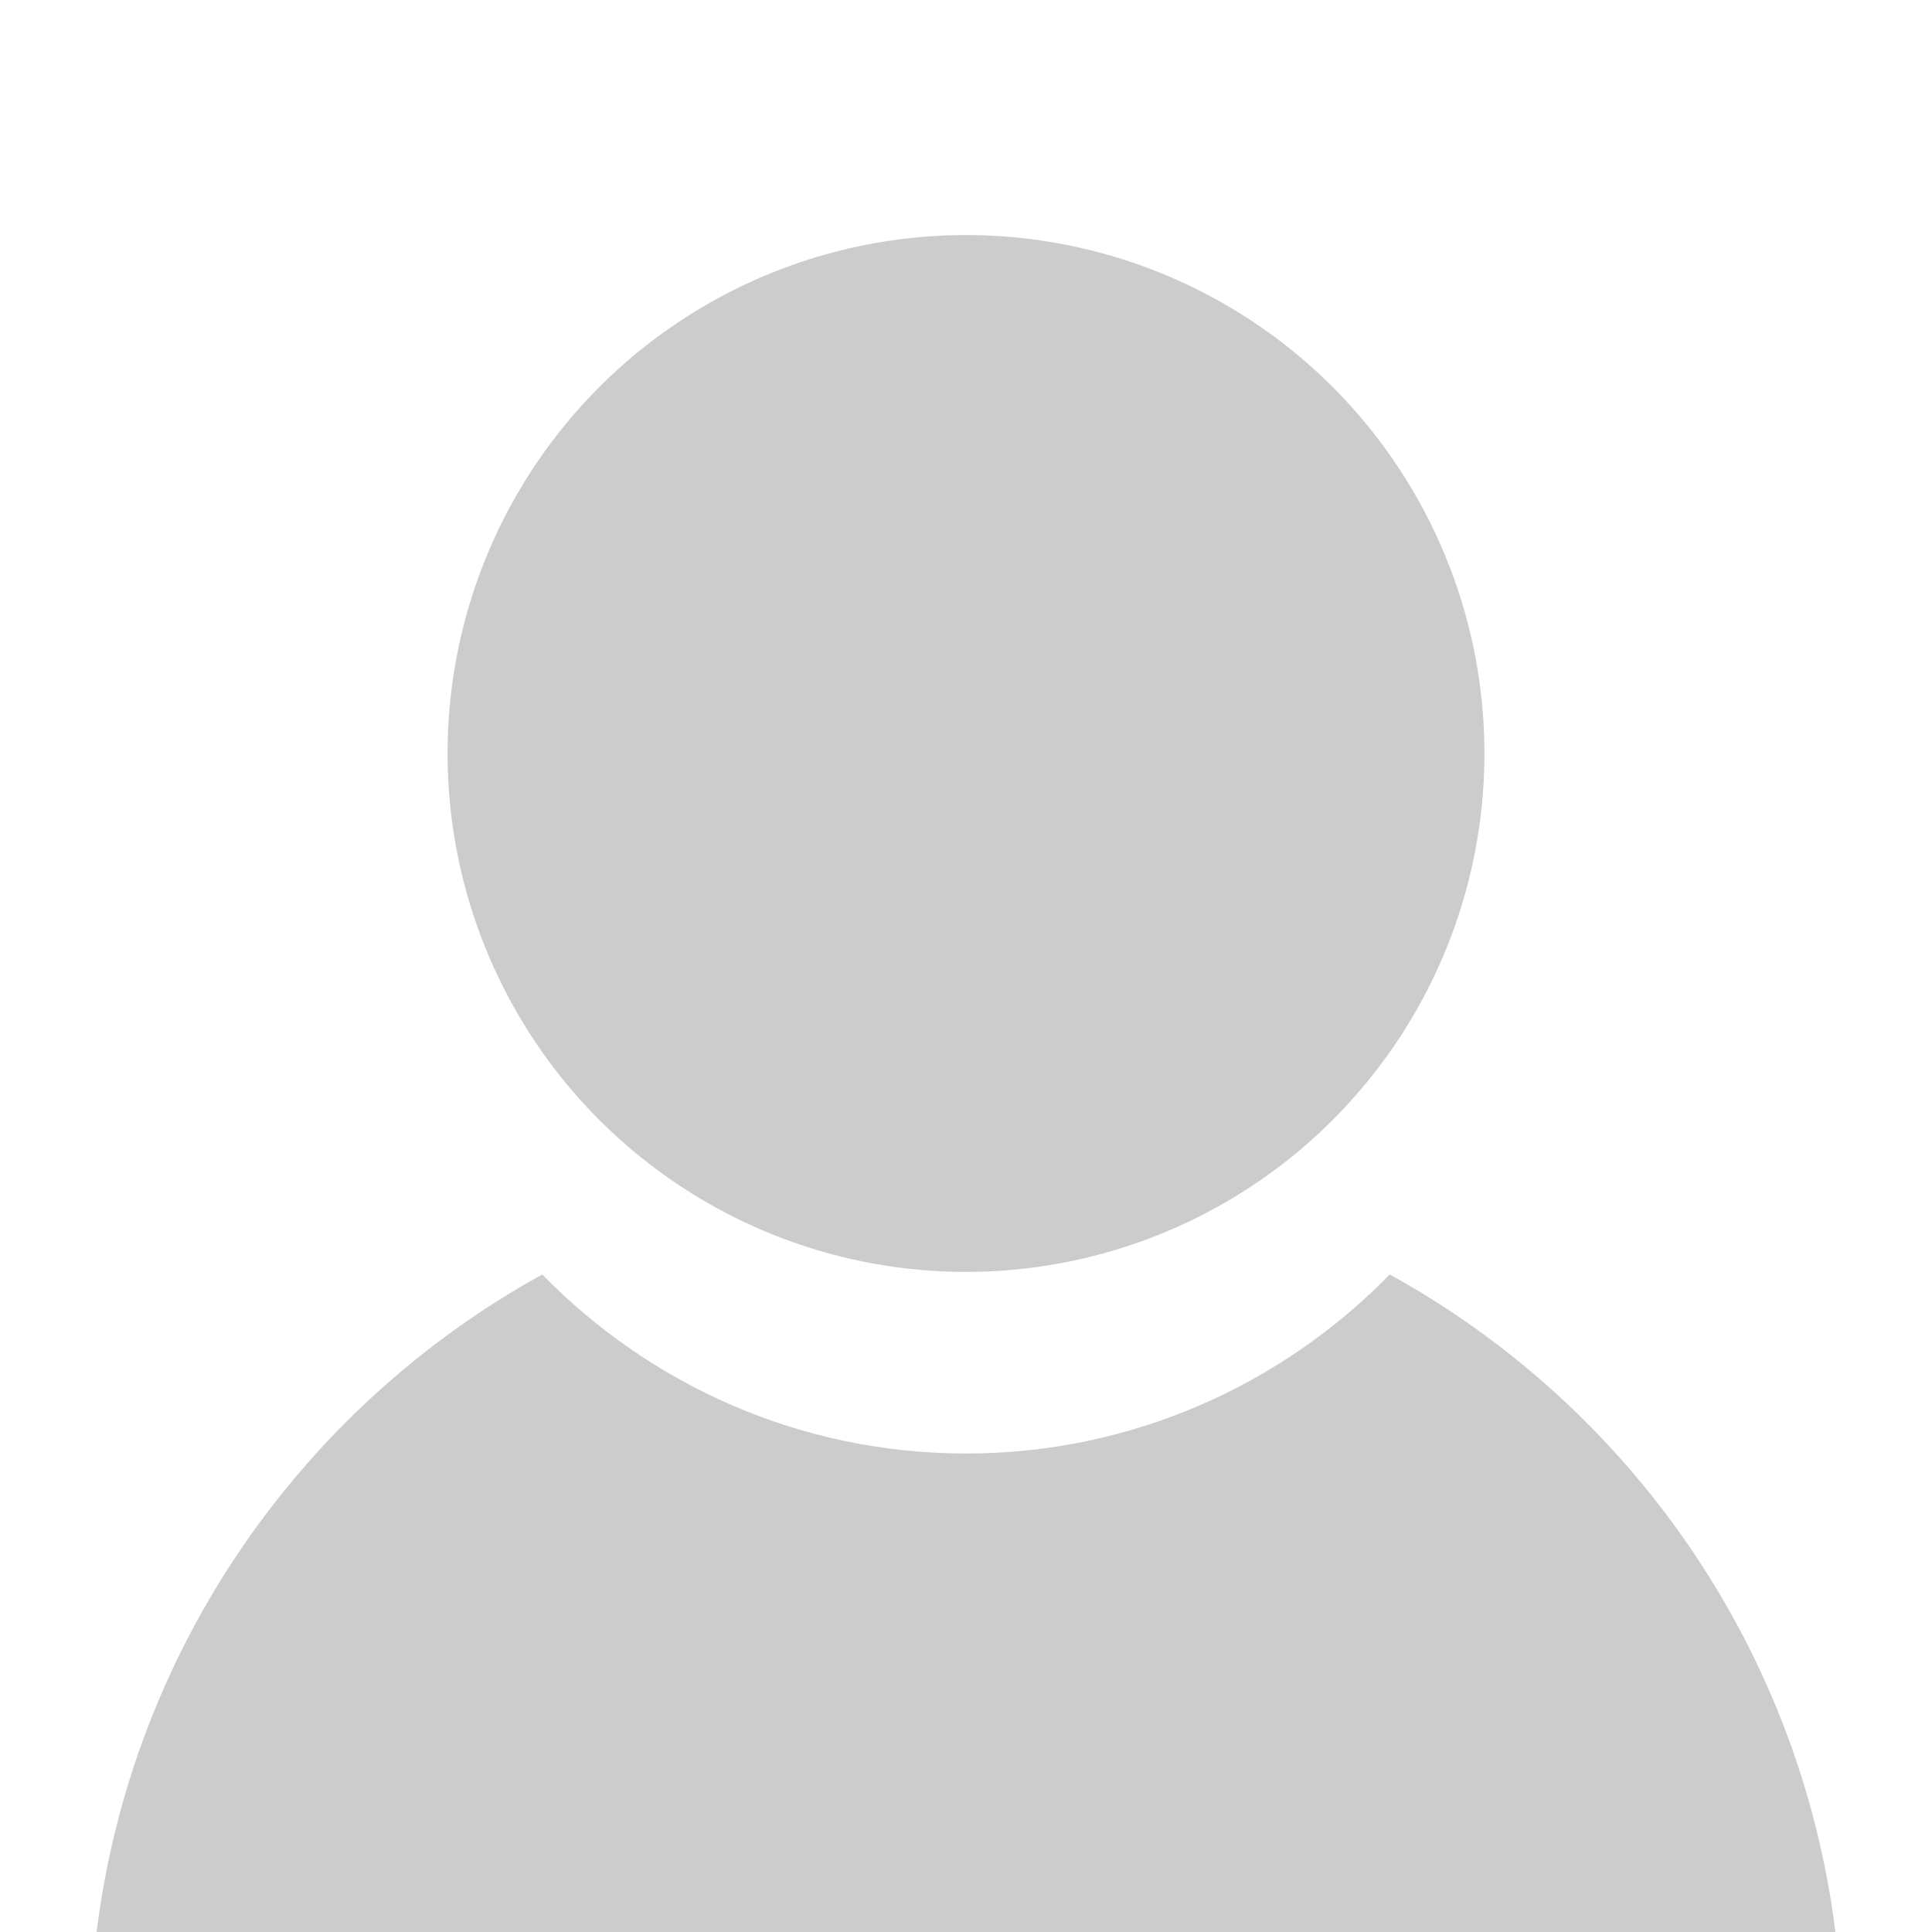
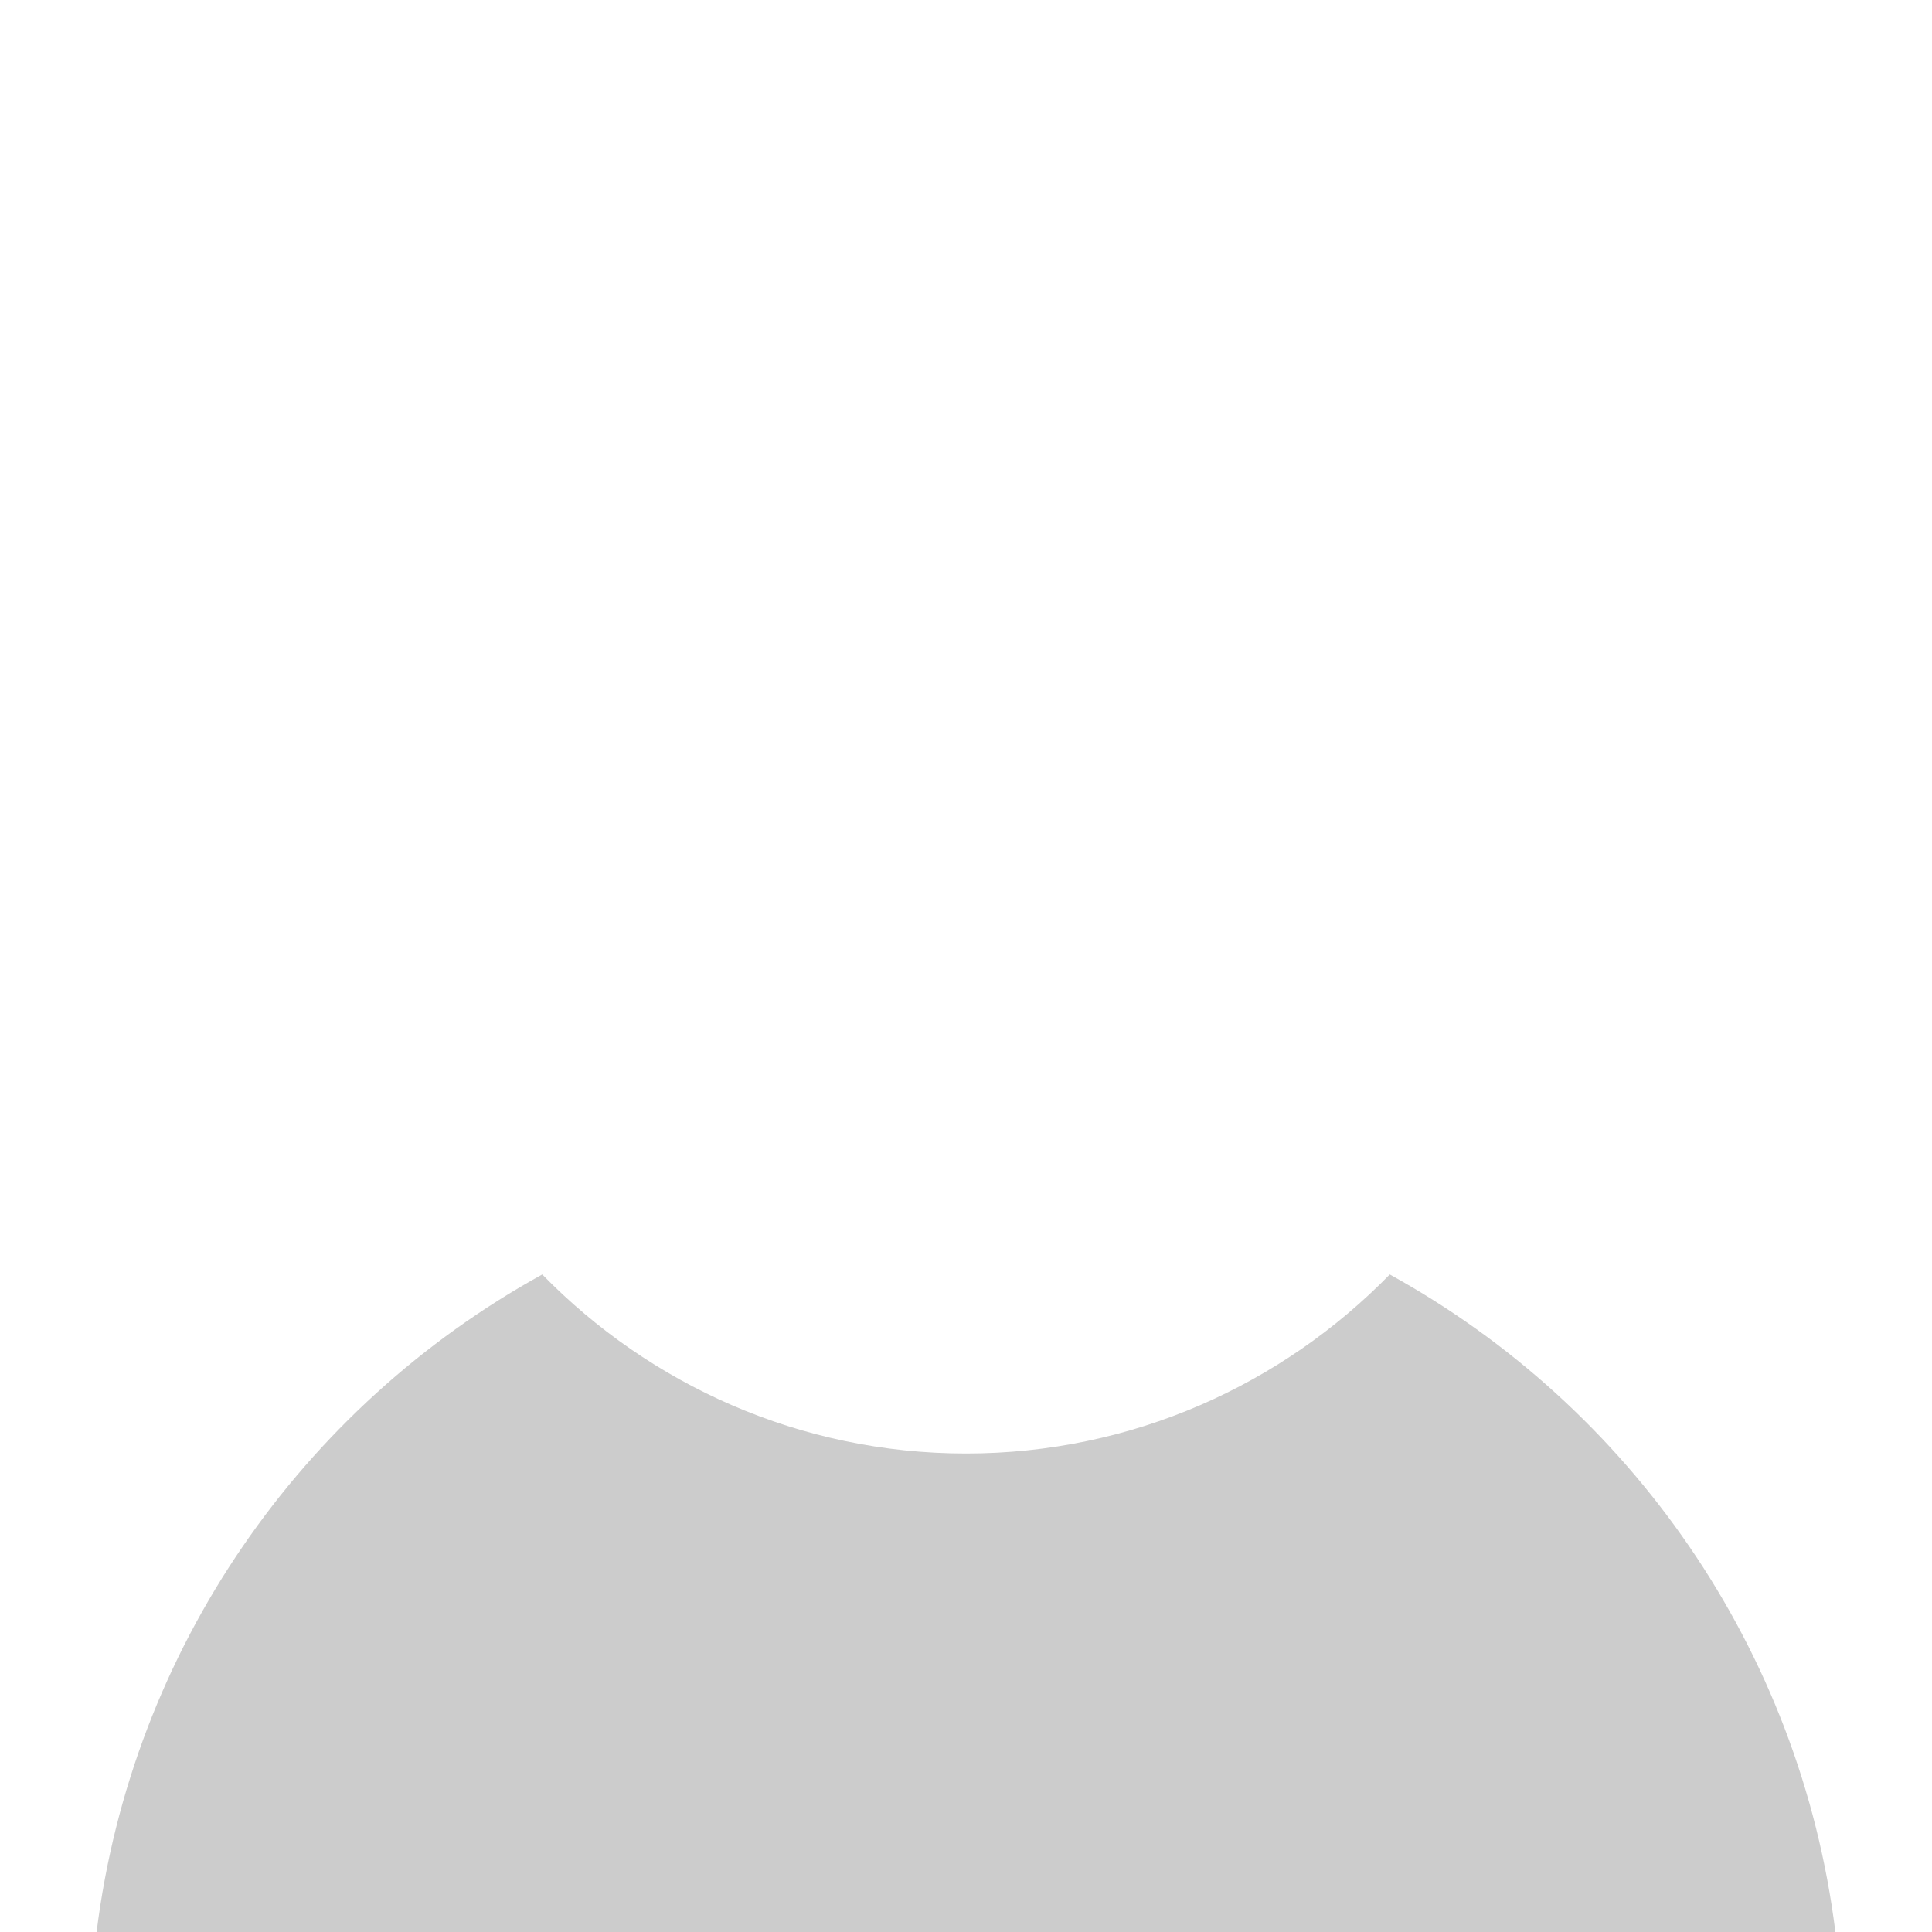
<svg xmlns="http://www.w3.org/2000/svg" id="Layer_1" x="0" y="0" version="1.1" viewBox="0 0 300 300">
-   <circle fill="#cccccc" cx="150" cy="117" r="80.5" />
-   <path fill="#cccccc" d="M285 300c-5.5-44.1-32-81.6-69.2-102.1-16.7 17.1-40 27.8-65.8 27.8s-49.1-10.7-65.8-27.8C47 218.4 20.5 255.9 15 300h270z" />
+   <path fill="#cccccc" d="M285 300c-5.5-44.1-32-81.6-69.2-102.1-16.7 17.1-40 27.8-65.8 27.8s-49.1-10.7-65.8-27.8C47 218.4 20.5 255.9 15 300z" />
</svg>